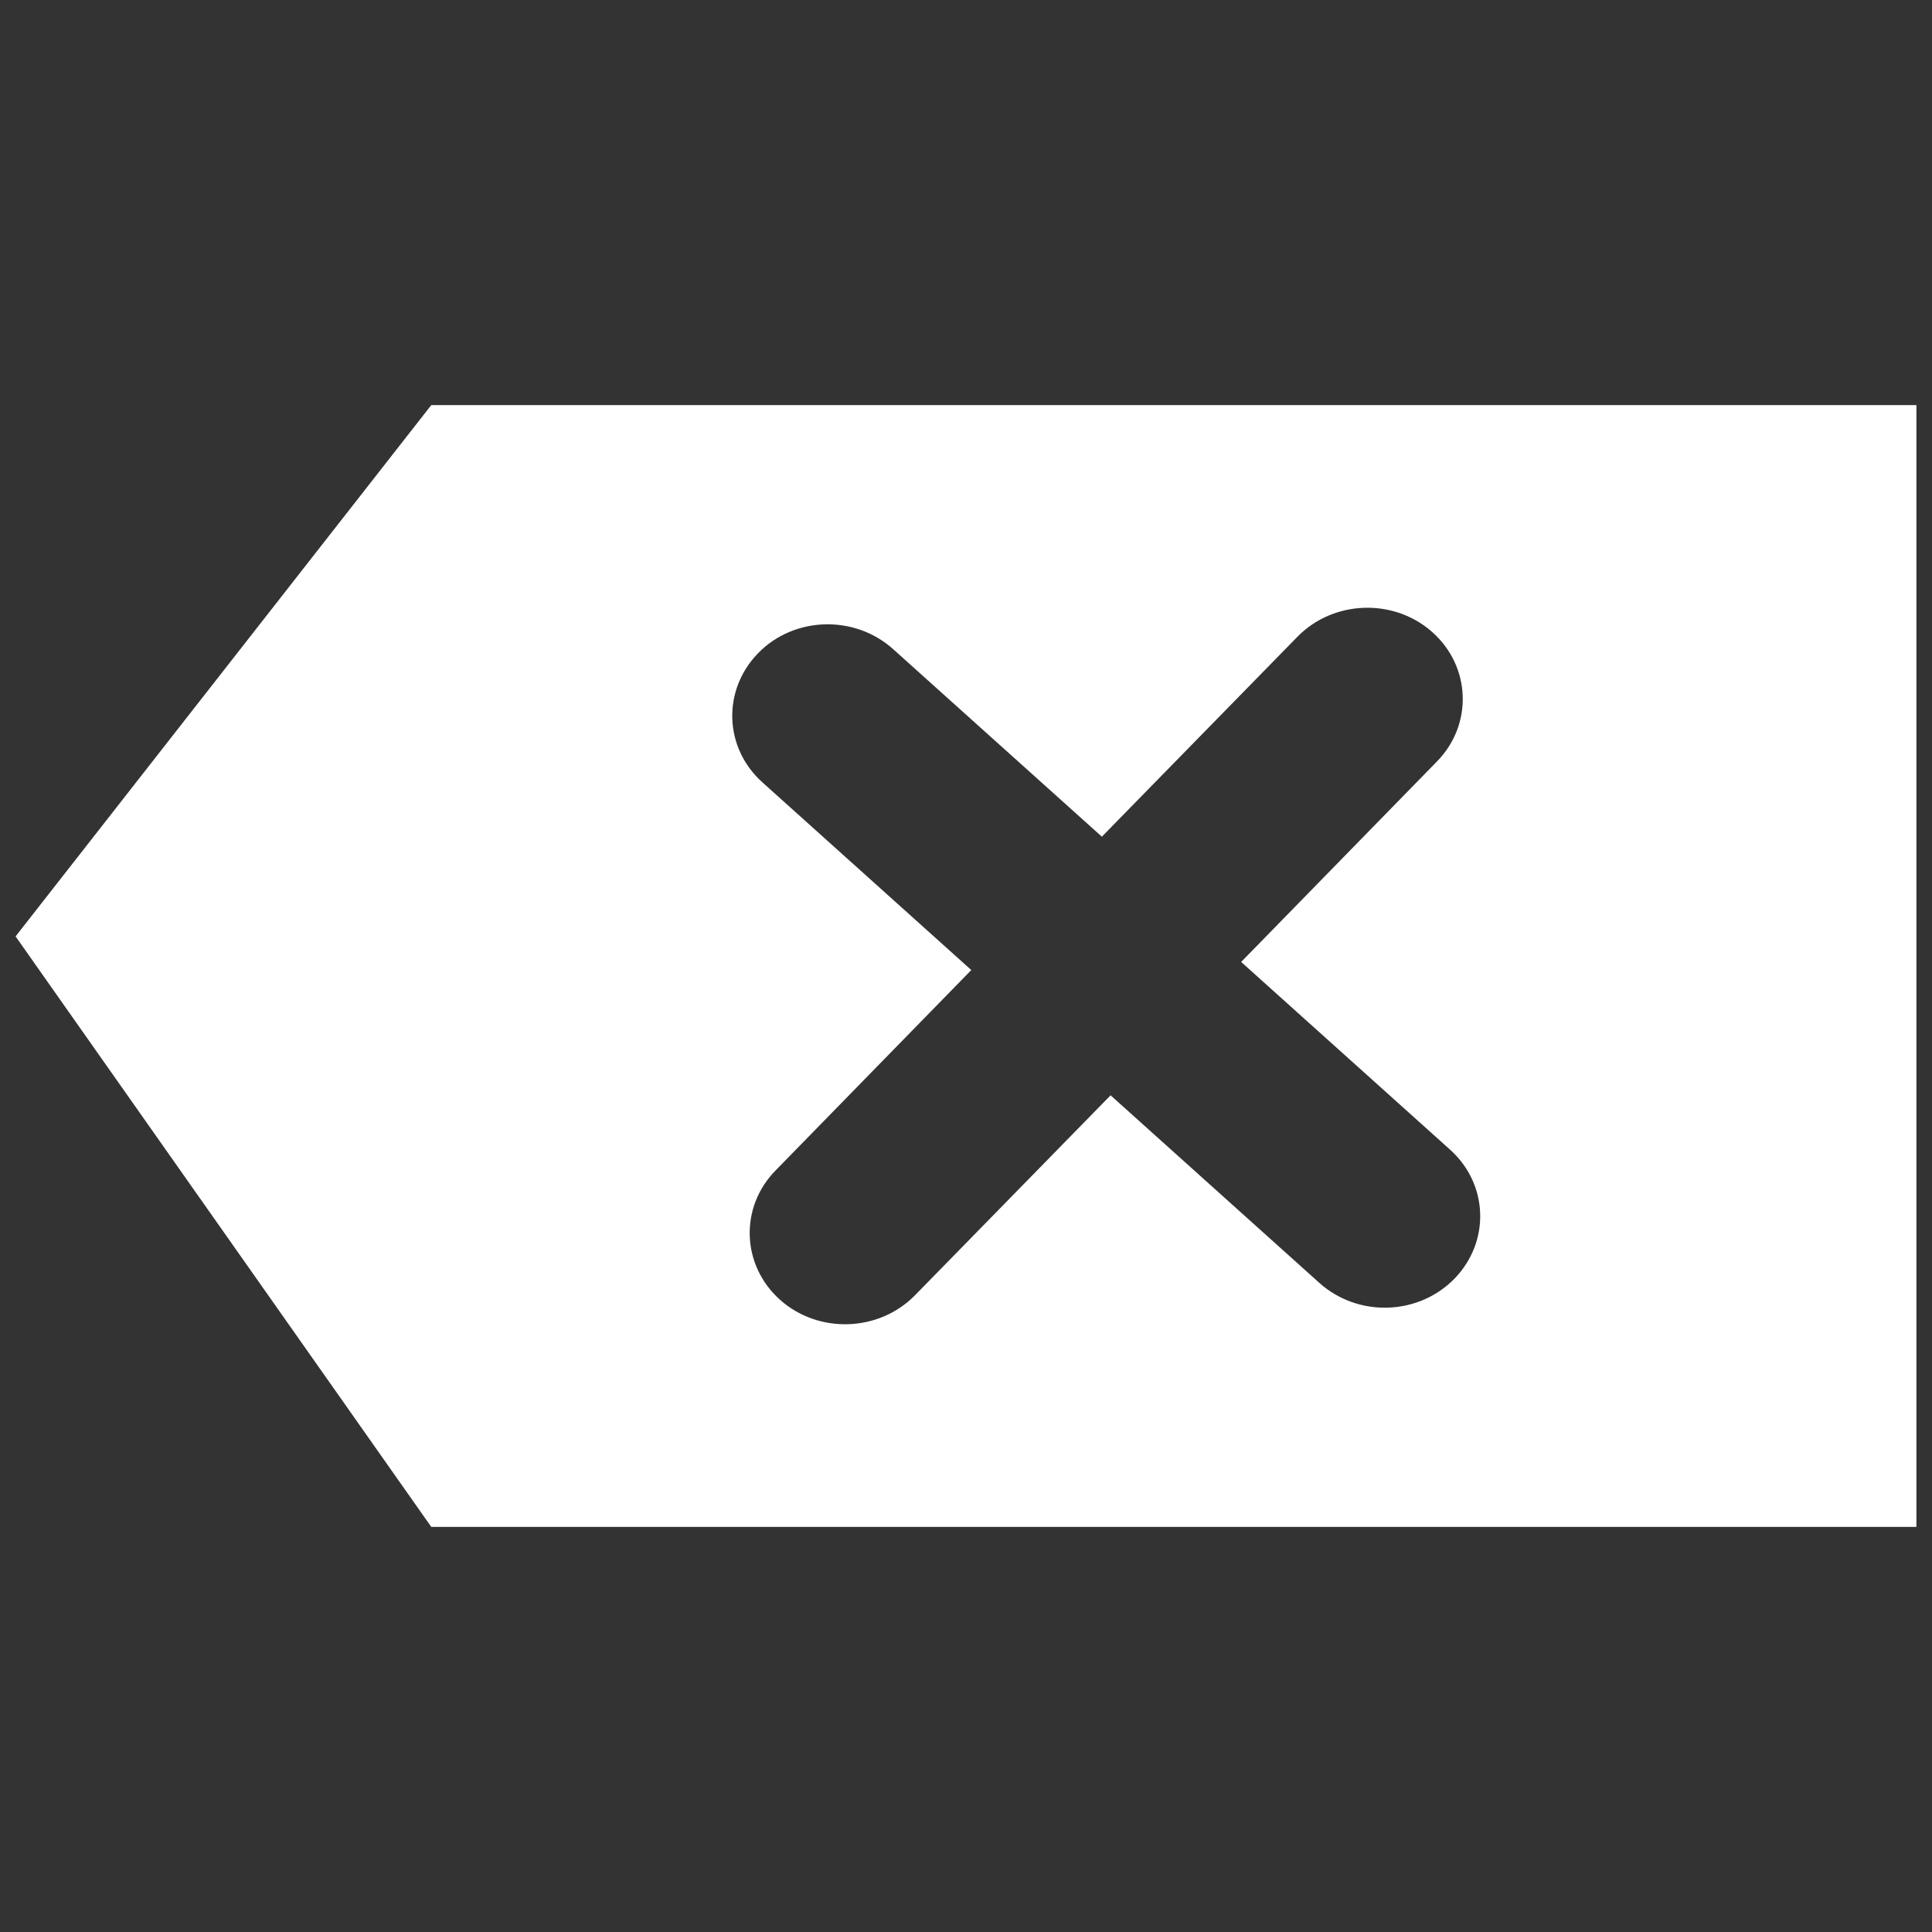
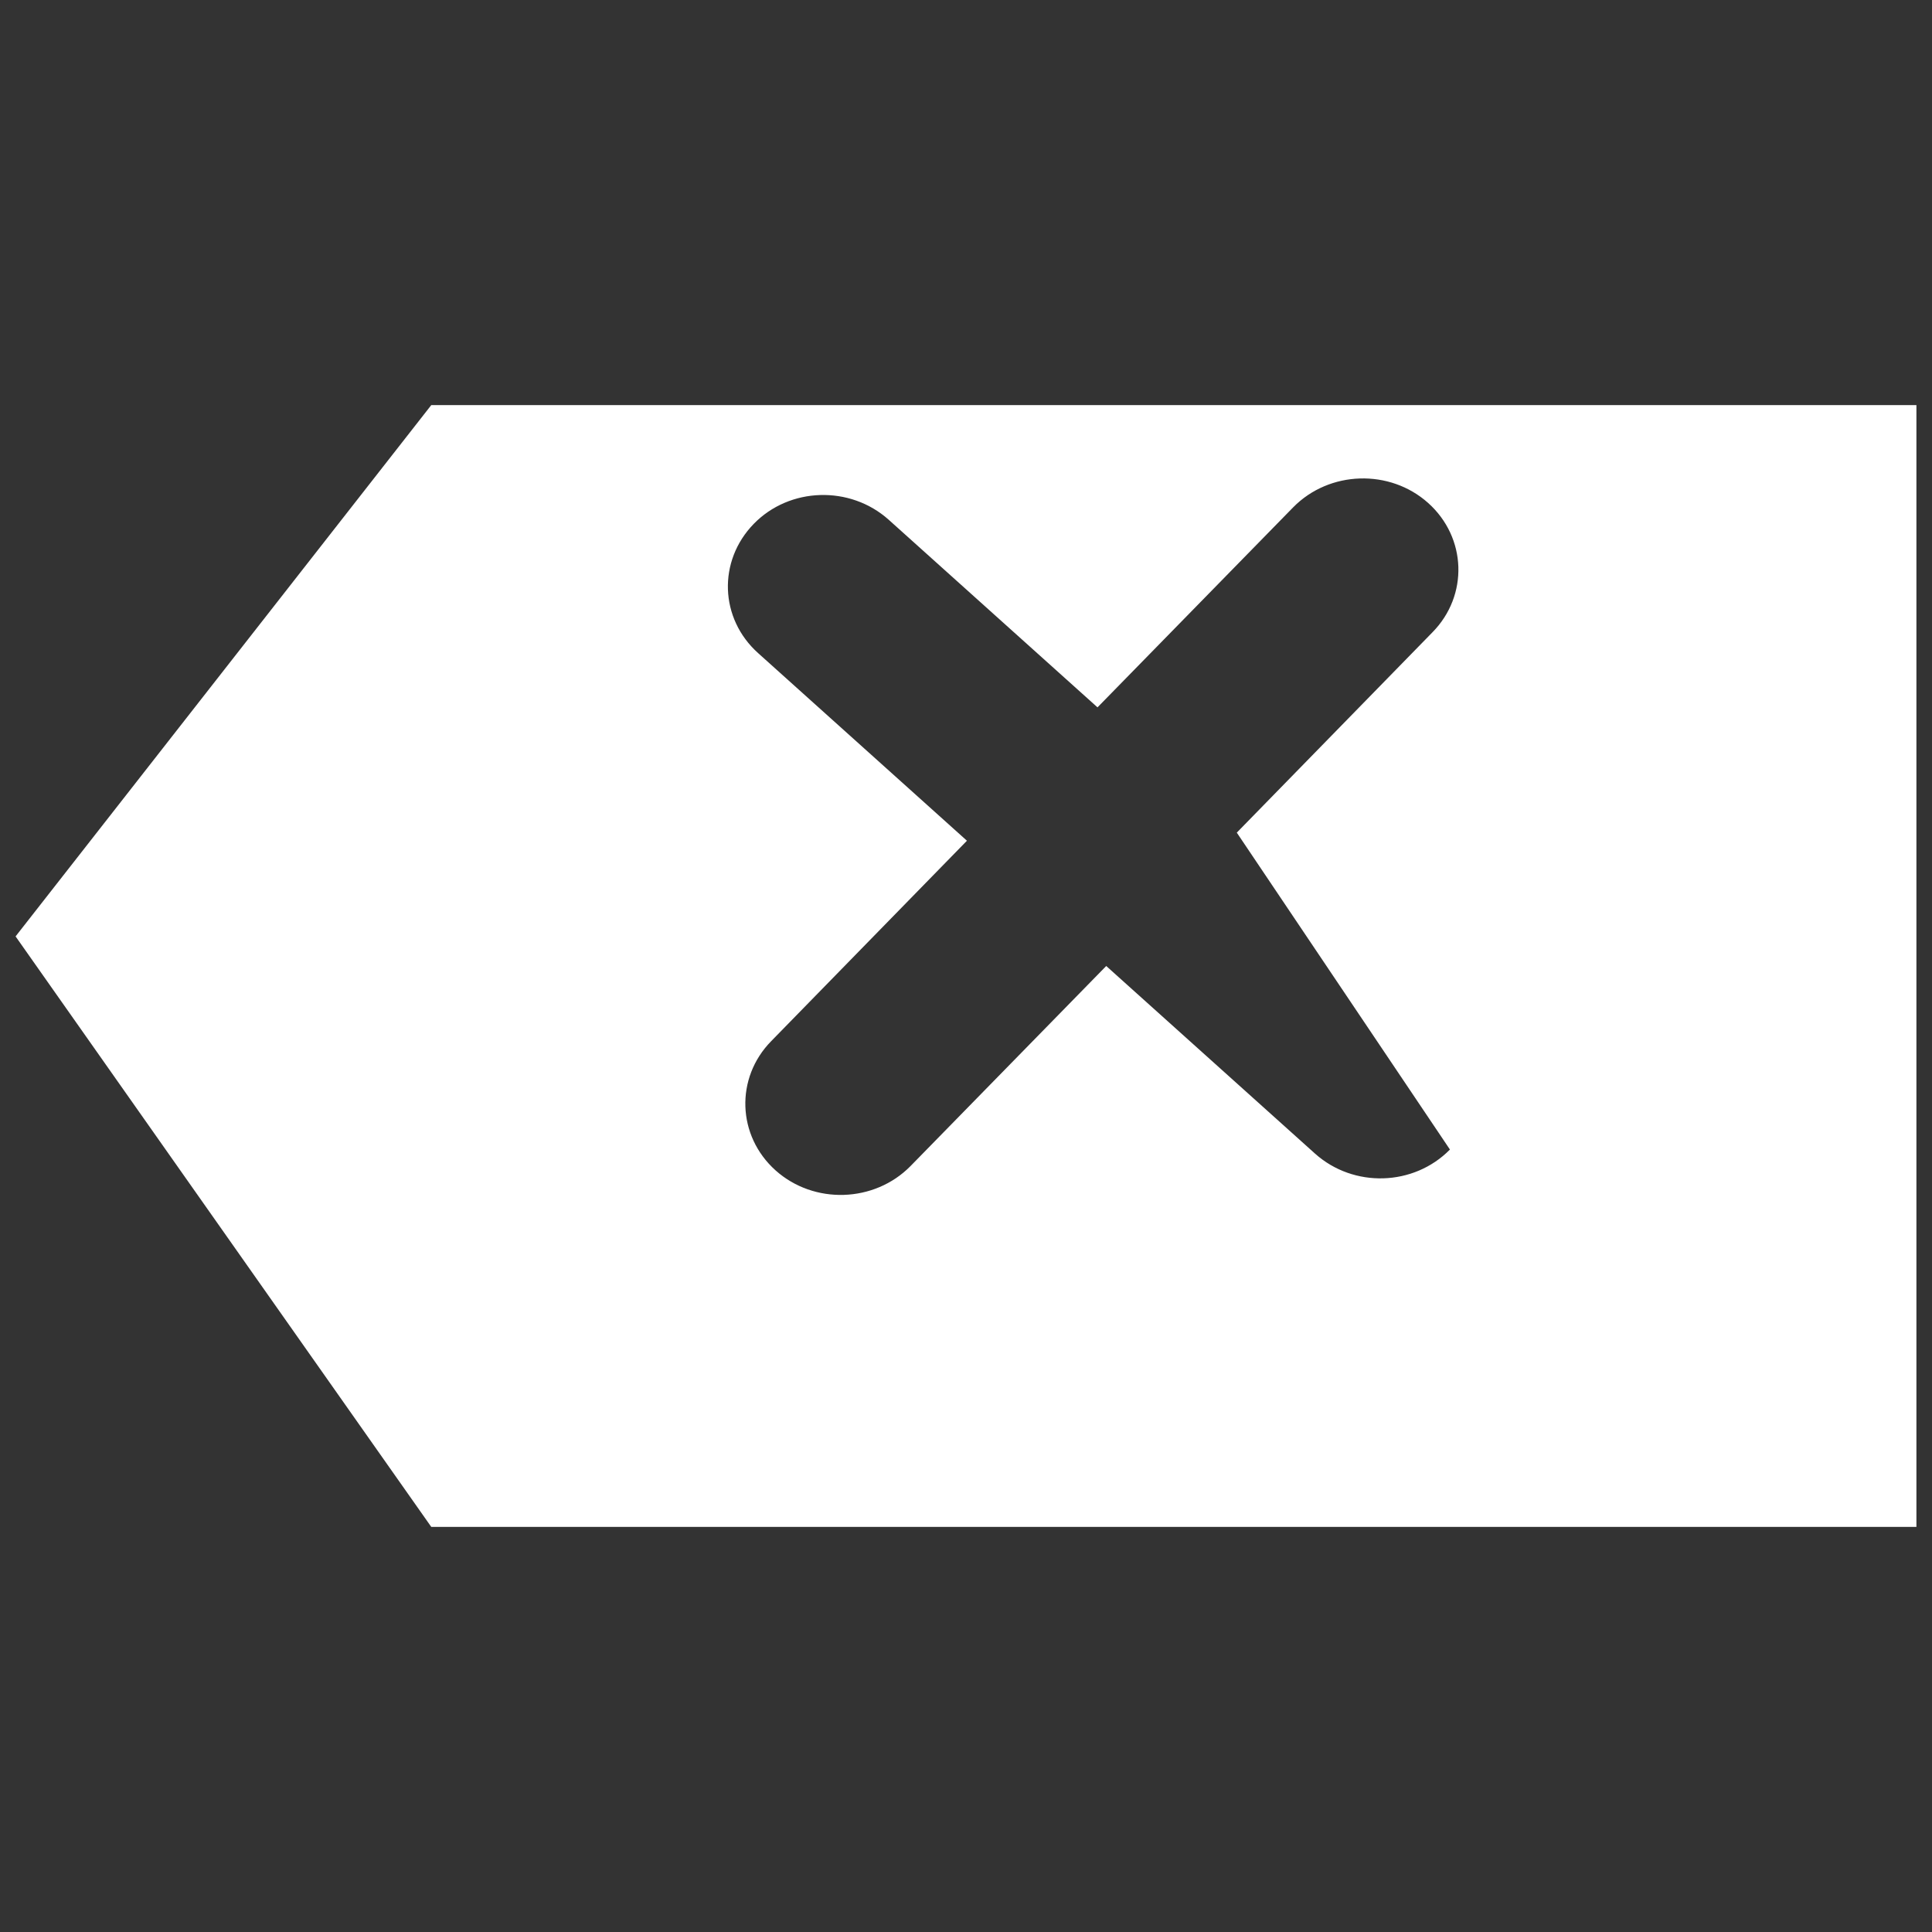
<svg xmlns="http://www.w3.org/2000/svg" version="1.1" id="Layer_1" x="0px" y="0px" width="62px" height="62px" viewBox="0 0 62 62" enable-background="new 0 0 62 62" xml:space="preserve">
  <rect x="0" y="0" width="62" height="62" fill="#333333" stroke="none" />
-   <path fill-rule="evenodd" clip-rule="evenodd" fill="#FFFFFF" d="M13.84,13L0.5,30.05L13.84,49H61.5V13H13.84z M46.53,36.89  c1.24,1.11,1.3,2.96,0.14,4.15c-1.16,1.18-3.09,1.24-4.33,0.13l-6.7-6.02l-6.28,6.42c-1.16,1.18-3.1,1.24-4.33,0.14  c-1.24-1.11-1.3-2.97-0.14-4.15l6.28-6.43l-6.7-6.02c-1.24-1.11-1.3-2.96-0.14-4.15c1.15-1.18,3.09-1.24,4.33-0.13l6.7,6.02  l6.28-6.42c1.16-1.18,3.1-1.24,4.33-0.14c1.24,1.11,1.3,2.97,0.14,4.15l-6.28,6.43L46.53,36.89z" />
+   <path fill-rule="evenodd" clip-rule="evenodd" fill="#FFFFFF" d="M13.84,13L0.5,30.05L13.84,49H61.5V13H13.84z M46.53,36.89  c-1.16,1.18-3.09,1.24-4.33,0.13l-6.7-6.02l-6.28,6.42c-1.16,1.18-3.1,1.24-4.33,0.14  c-1.24-1.11-1.3-2.97-0.14-4.15l6.28-6.43l-6.7-6.02c-1.24-1.11-1.3-2.96-0.14-4.15c1.15-1.18,3.09-1.24,4.33-0.13l6.7,6.02  l6.28-6.42c1.16-1.18,3.1-1.24,4.33-0.14c1.24,1.11,1.3,2.97,0.14,4.15l-6.28,6.43L46.53,36.89z" />
</svg>